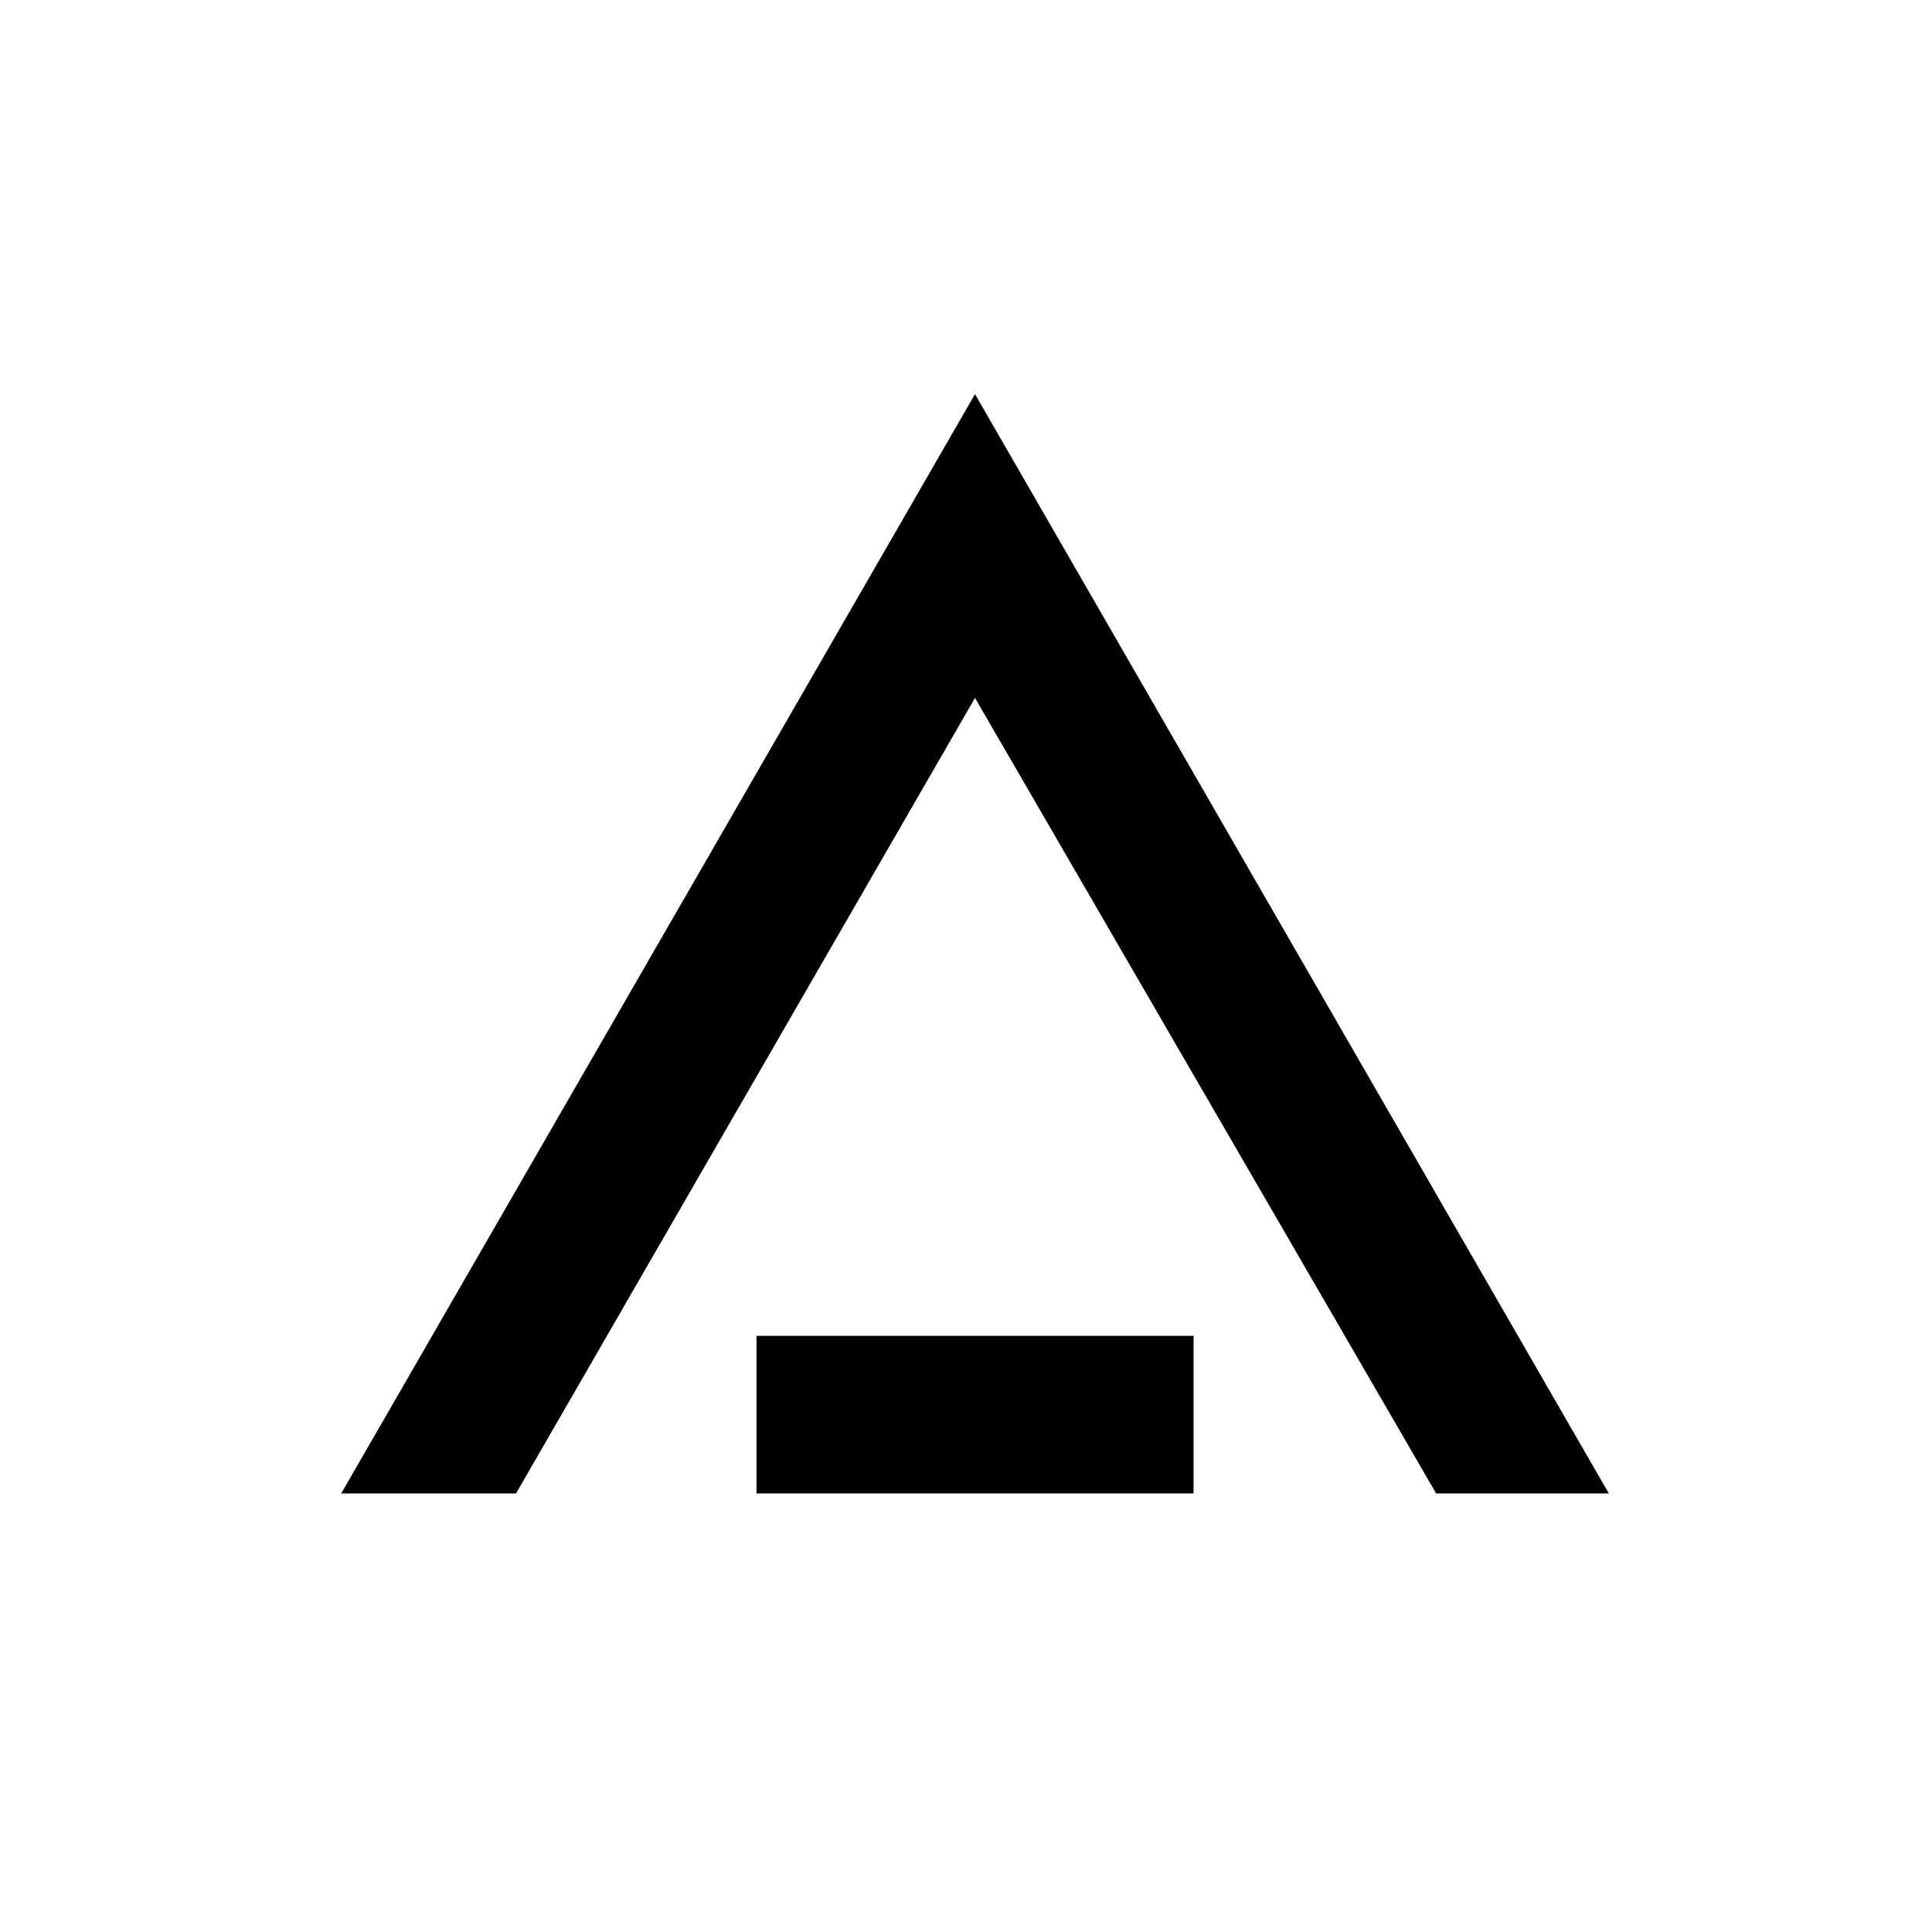
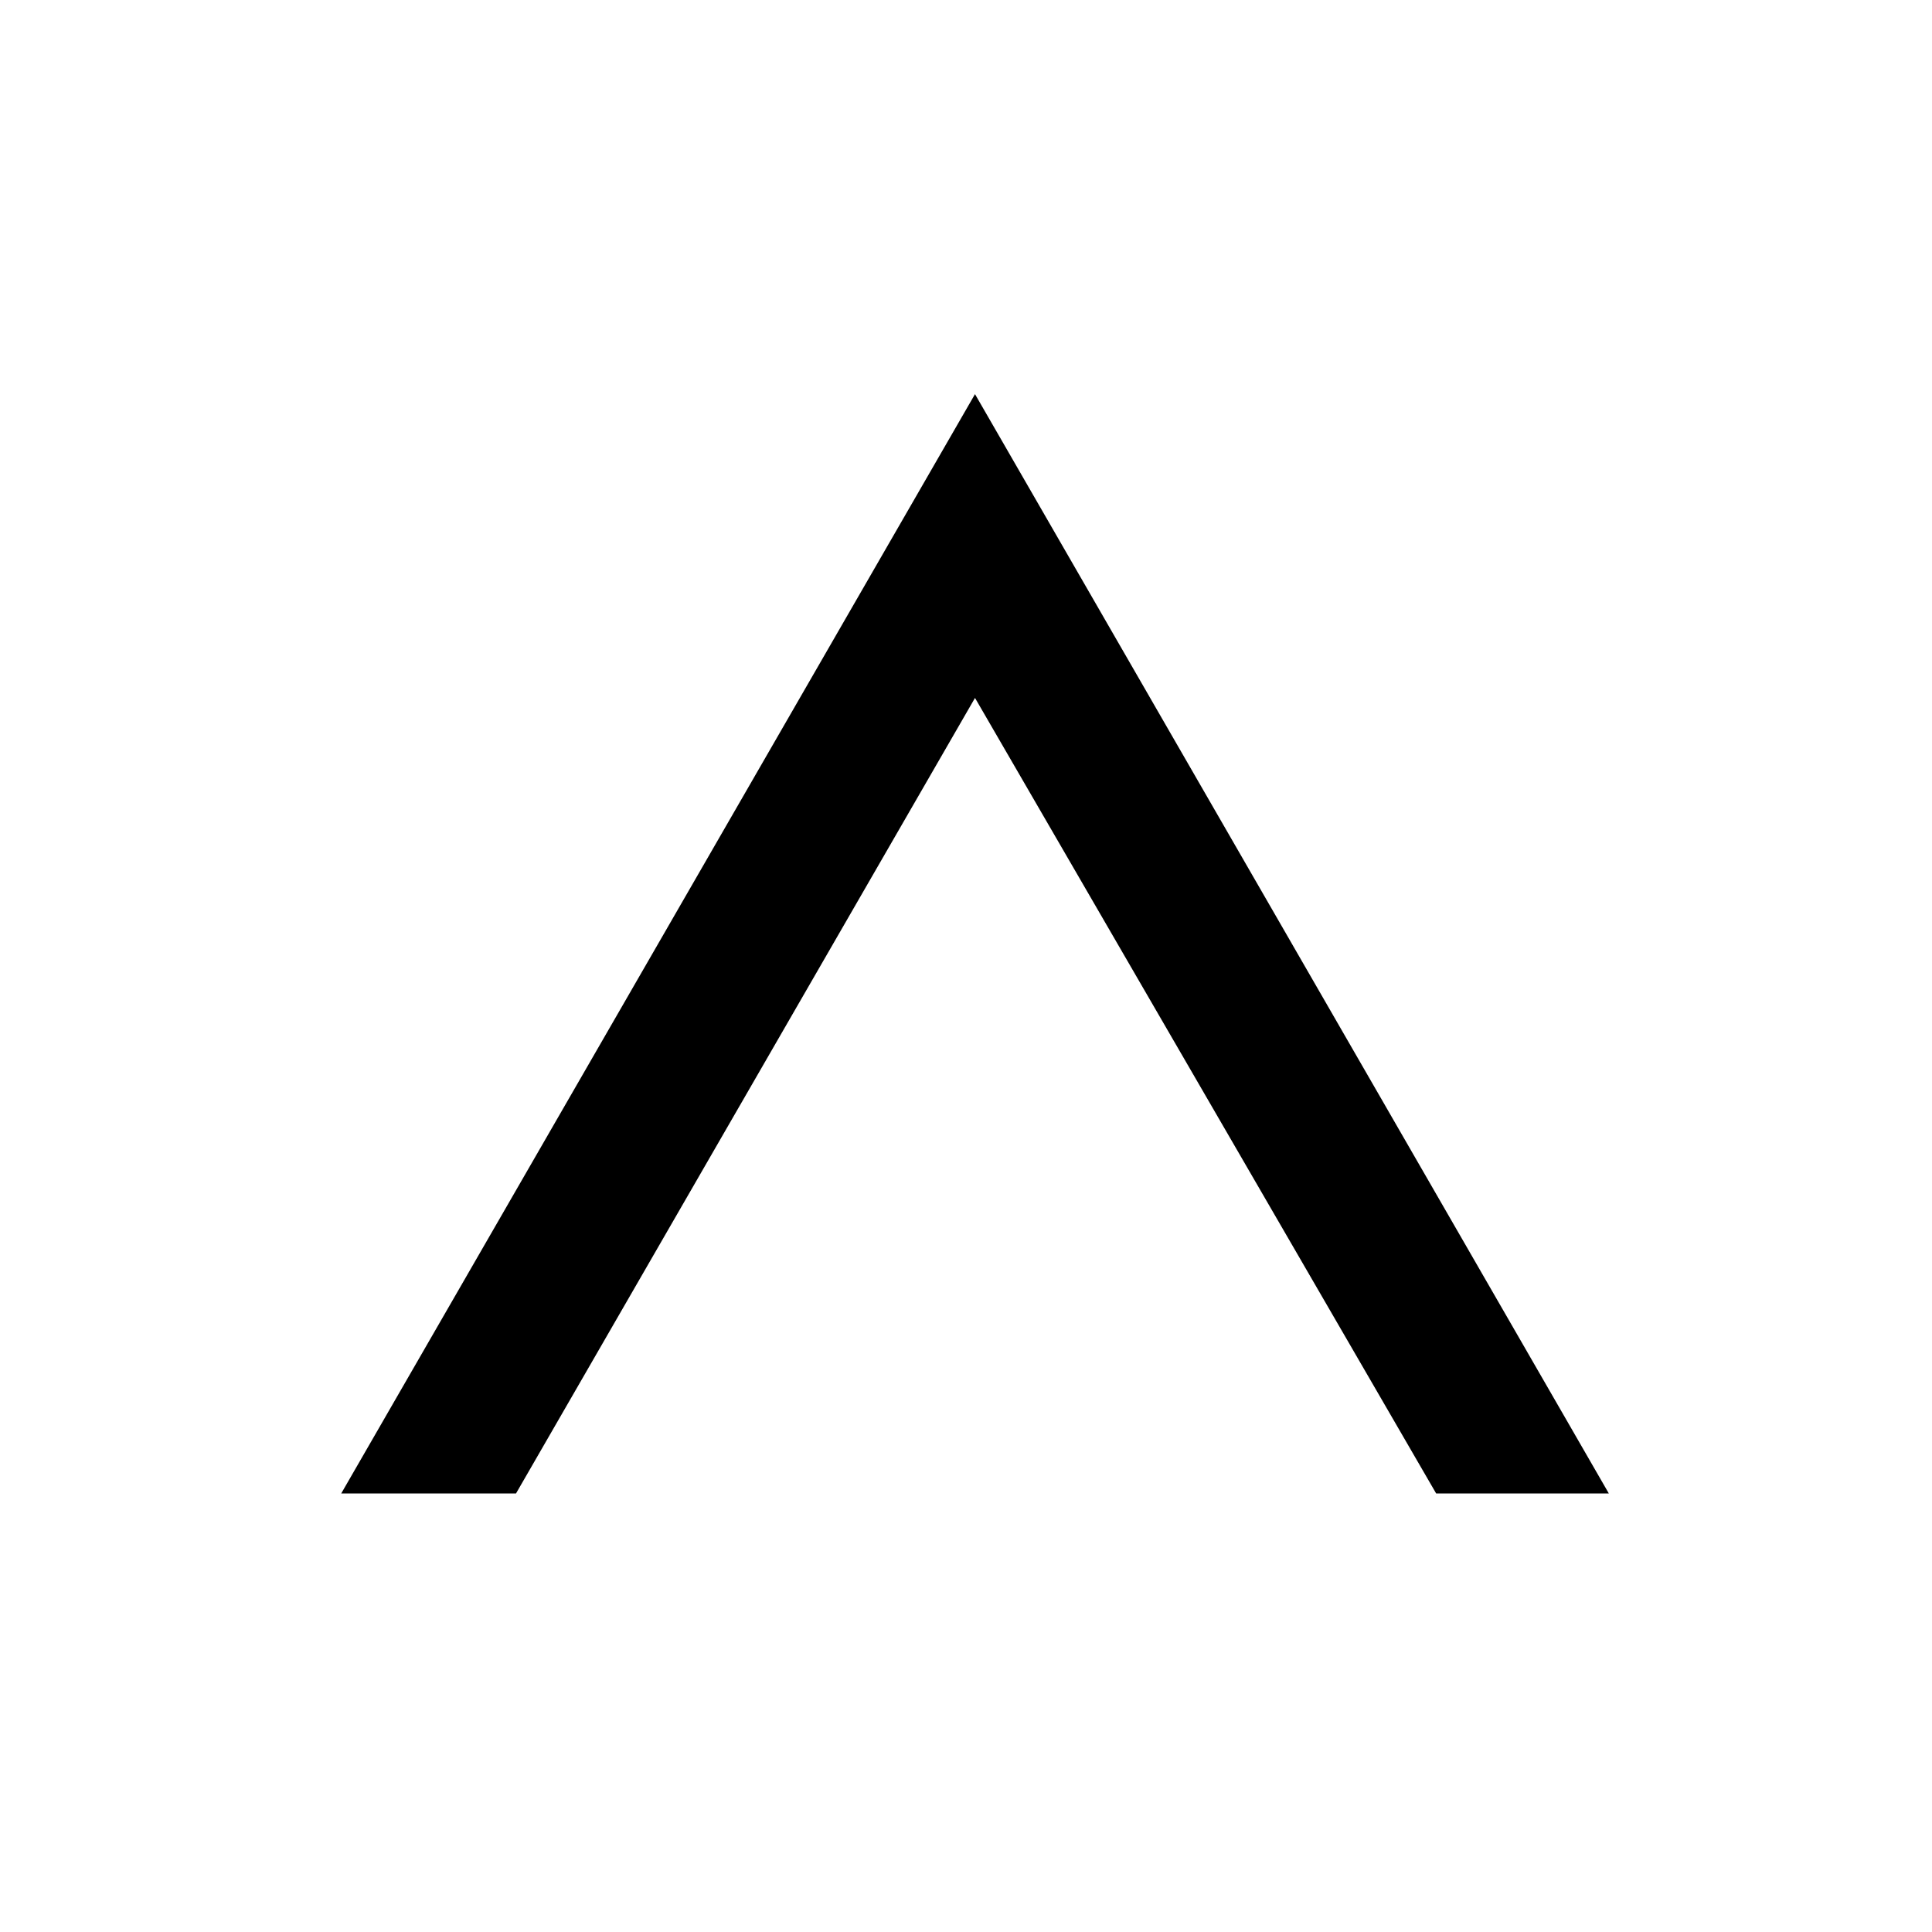
<svg xmlns="http://www.w3.org/2000/svg" width="32" height="32" viewBox="0 0 32 32" fill="none">
-   <rect x="12.53" y="22.126" width="7.239" height="2.61" fill="black" />
  <path d="M5.652 24.736H8.547L16.149 11.56L23.787 24.736H26.647L16.149 6.528L5.652 24.736Z" fill="black" />
</svg>